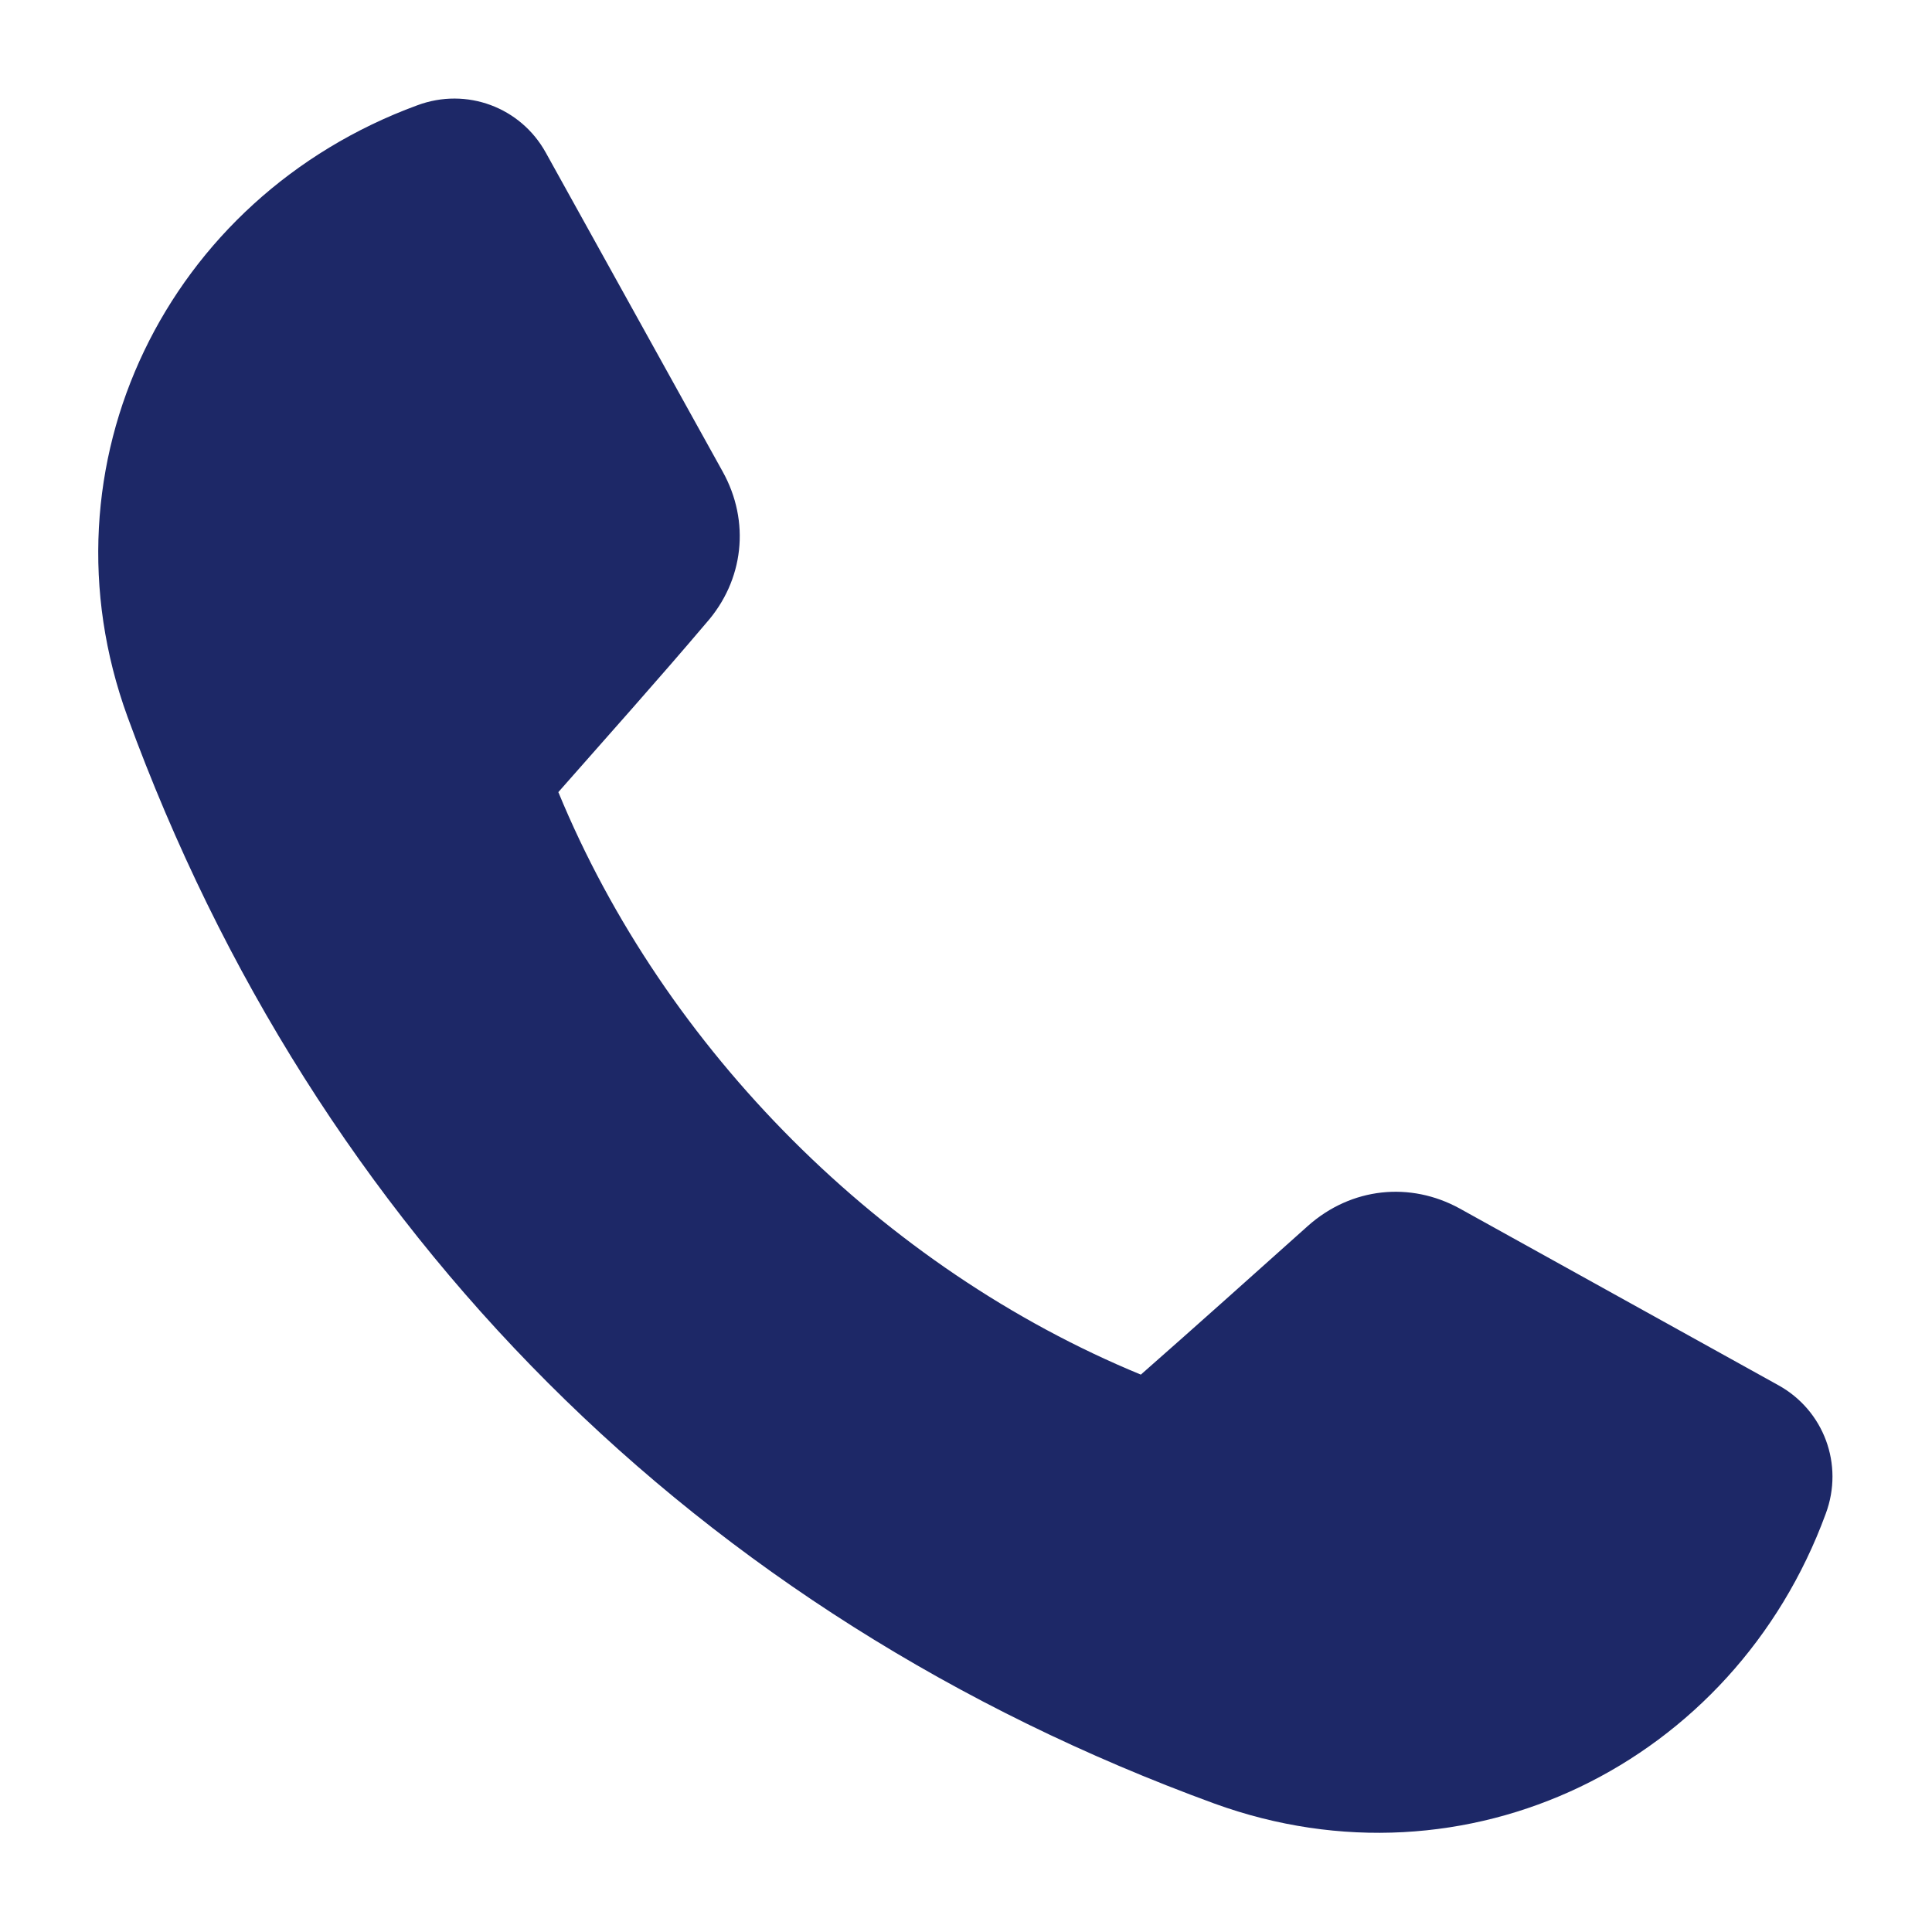
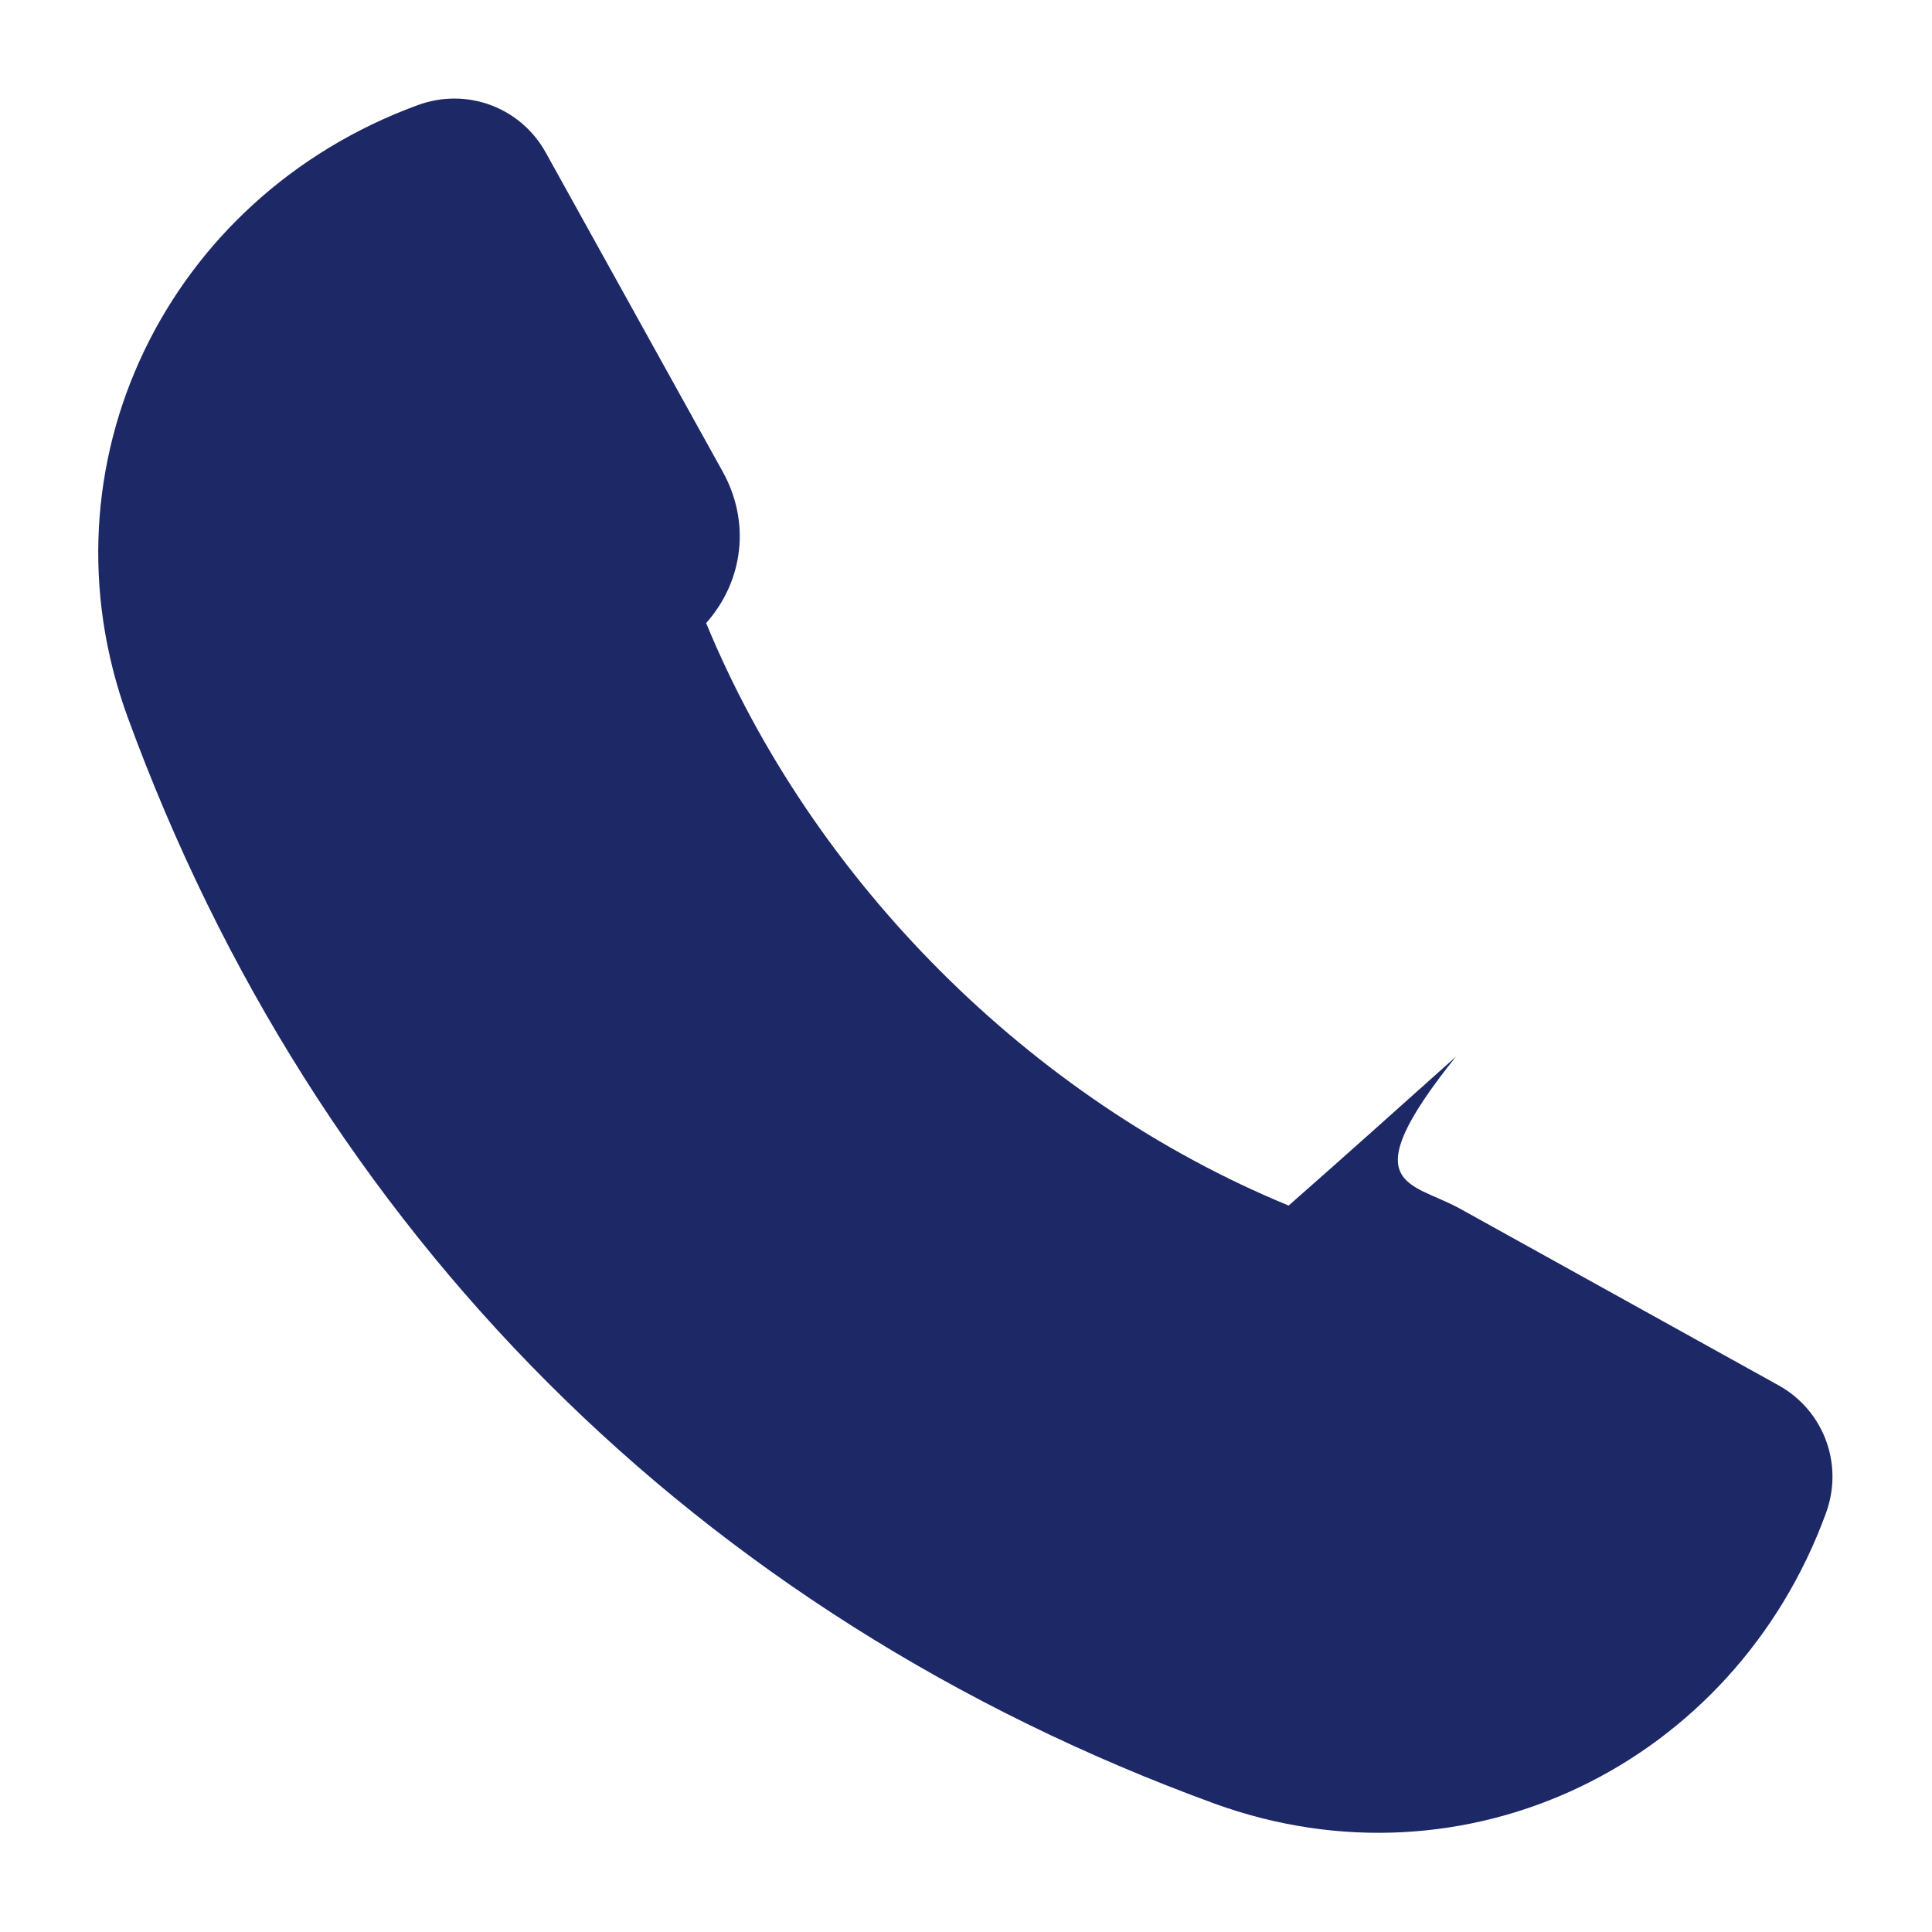
<svg xmlns="http://www.w3.org/2000/svg" version="1.1" id="Layer_1" x="0px" y="0px" viewBox="0 0 200 200" style="enable-background:new 0 0 200 200;" xml:space="preserve">
  <style type="text/css">
	.st0{fill-rule:evenodd;clip-rule:evenodd;fill:#1D2867;}
	.st1{fill:#1D2867;}
</style>
-   <path class="st0" d="M151.1,125.1c11,6.1,22,12.2,33,18.3c4.7,2.6,6.8,8.2,4.9,13.3c-9.5,25.9-37.2,39.5-63.3,30  c-53.4-19.5-93-59.1-112.5-112.5c-9.5-26.1,4.1-53.8,30-63.3c5.1-1.9,10.7,0.2,13.3,4.9c6.1,11,12.2,22,18.3,33  c2.9,5.2,2.2,11.3-1.7,15.7C68.1,70.4,62.9,76.2,57.8,82c11,26.7,33.6,49.3,60.3,60.3c5.8-5.1,11.6-10.3,17.3-15.4  C139.9,122.9,146,122.3,151.1,125.1L151.1,125.1z" />
+   <path class="st0" d="M151.1,125.1c11,6.1,22,12.2,33,18.3c4.7,2.6,6.8,8.2,4.9,13.3c-9.5,25.9-37.2,39.5-63.3,30  c-53.4-19.5-93-59.1-112.5-112.5c-9.5-26.1,4.1-53.8,30-63.3c5.1-1.9,10.7,0.2,13.3,4.9c6.1,11,12.2,22,18.3,33  c2.9,5.2,2.2,11.3-1.7,15.7c11,26.7,33.6,49.3,60.3,60.3c5.8-5.1,11.6-10.3,17.3-15.4  C139.9,122.9,146,122.3,151.1,125.1L151.1,125.1z" />
</svg>